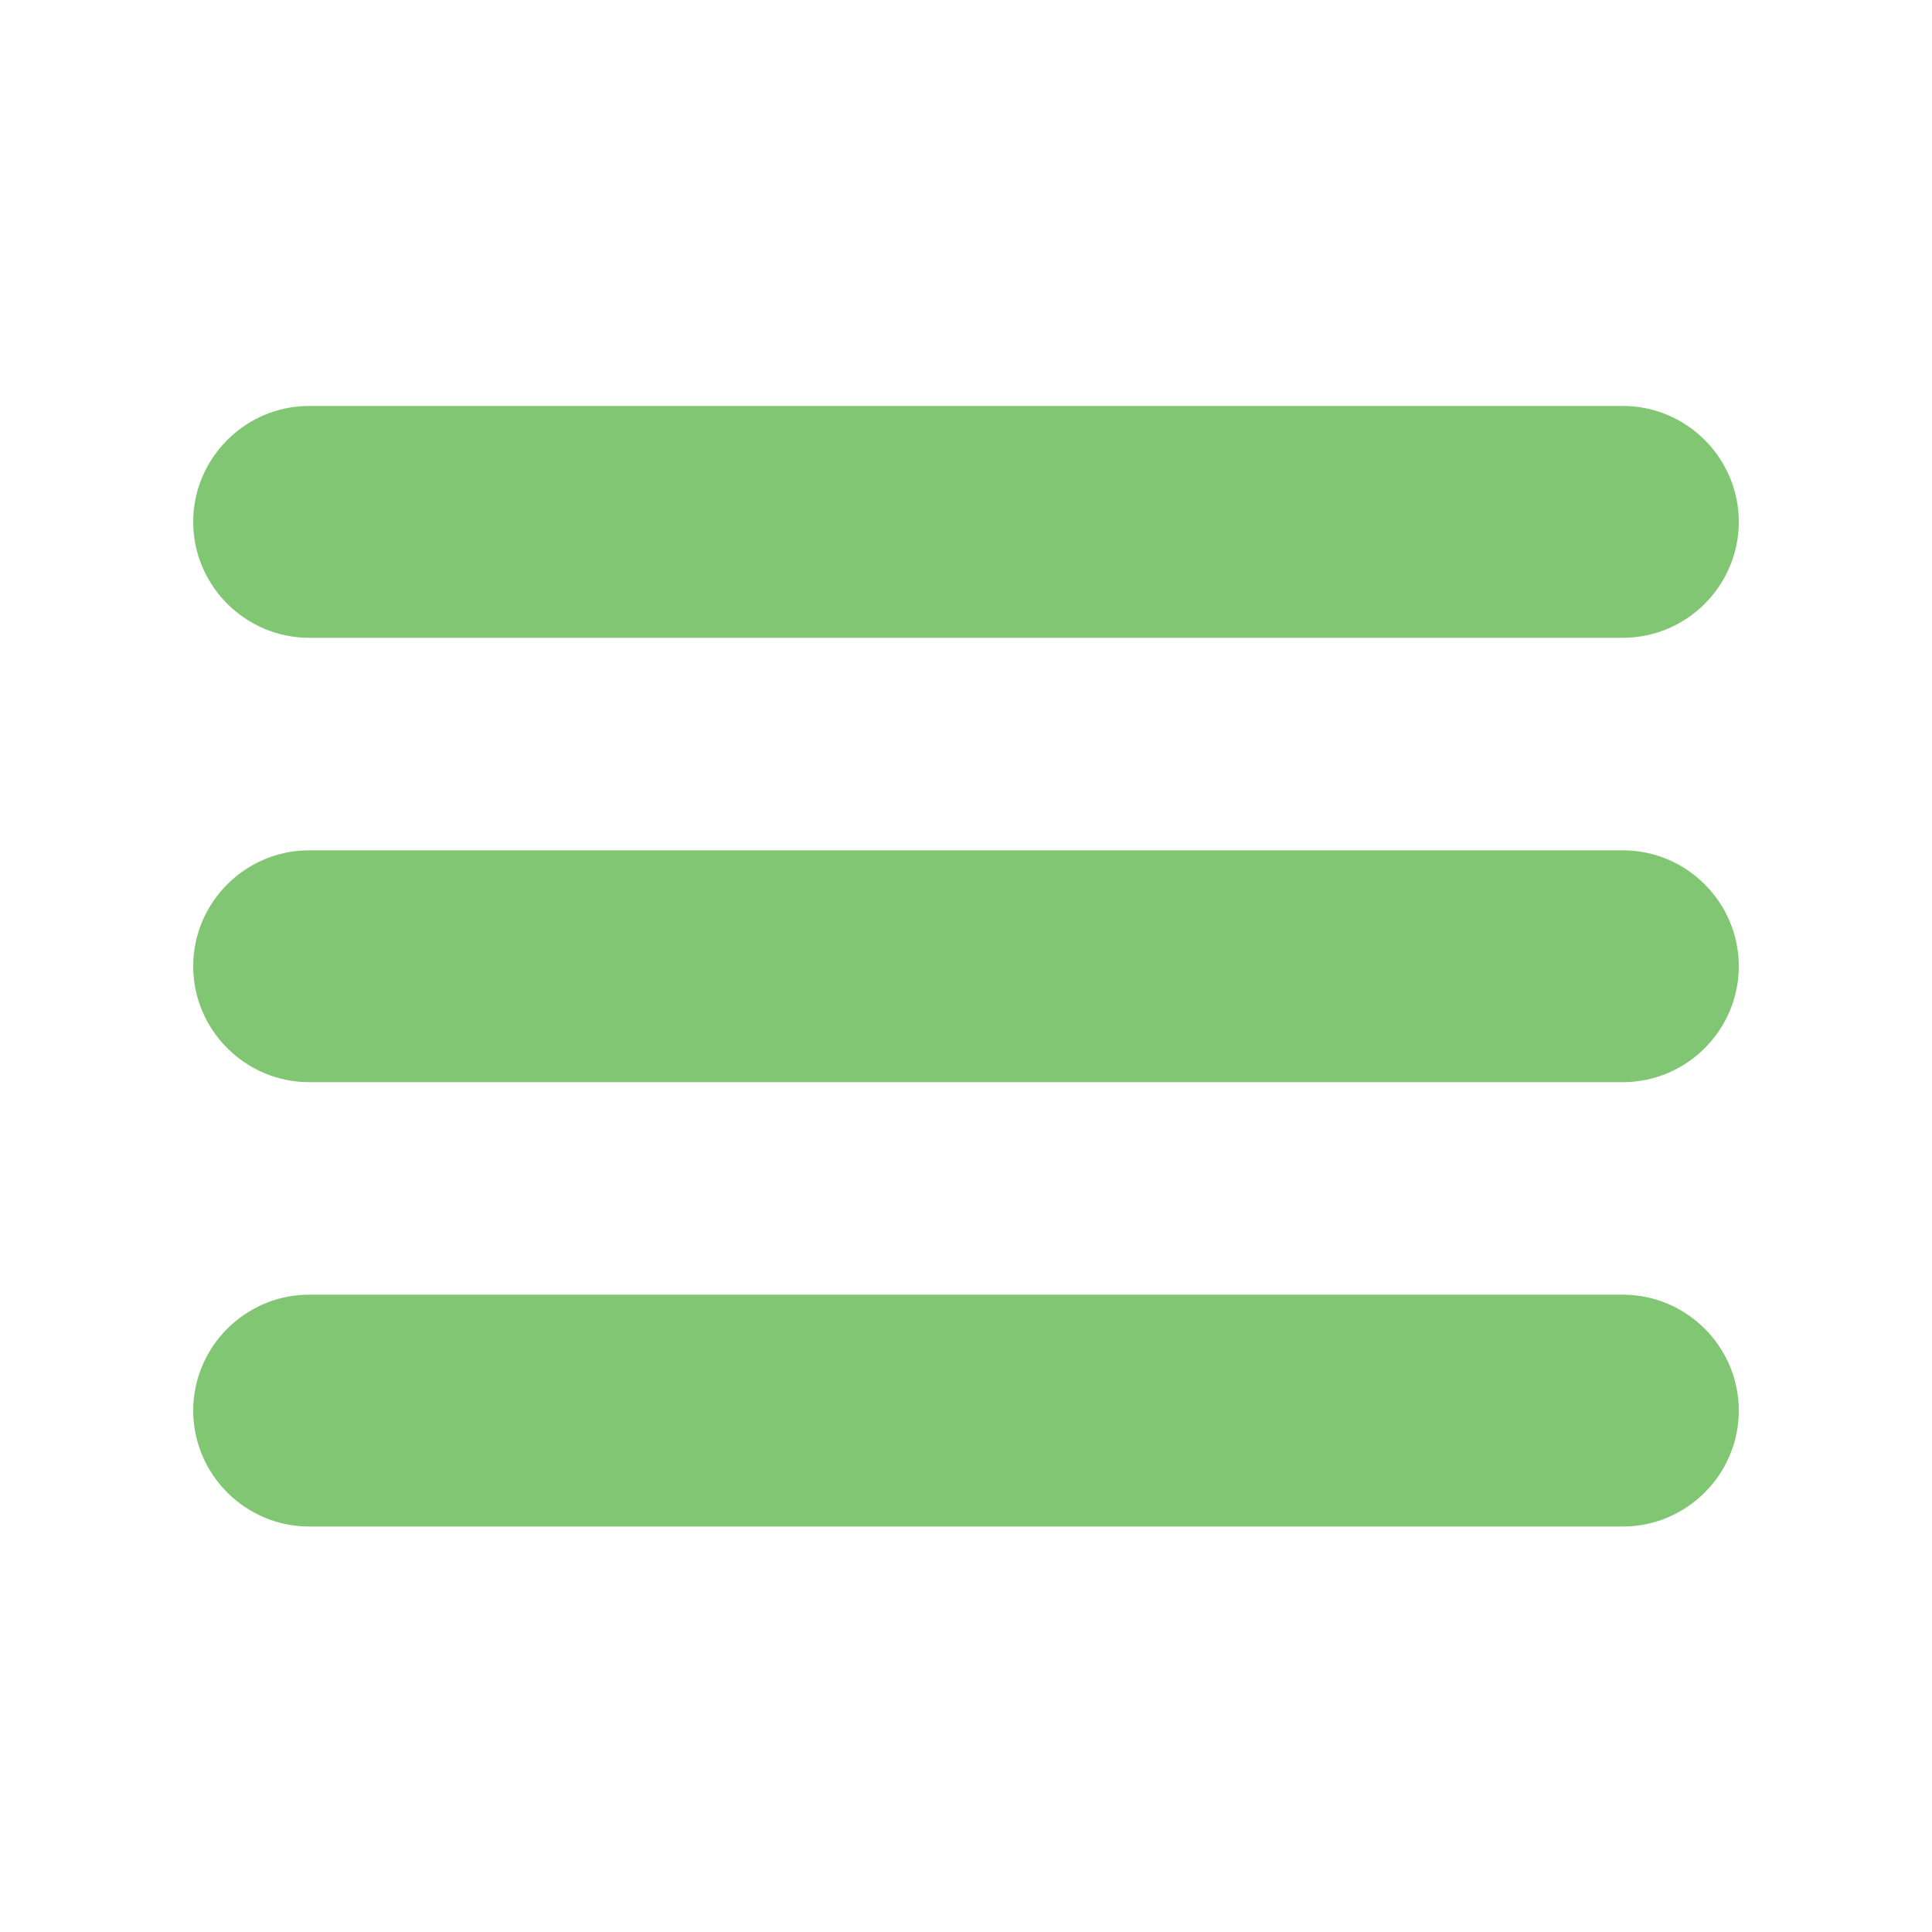
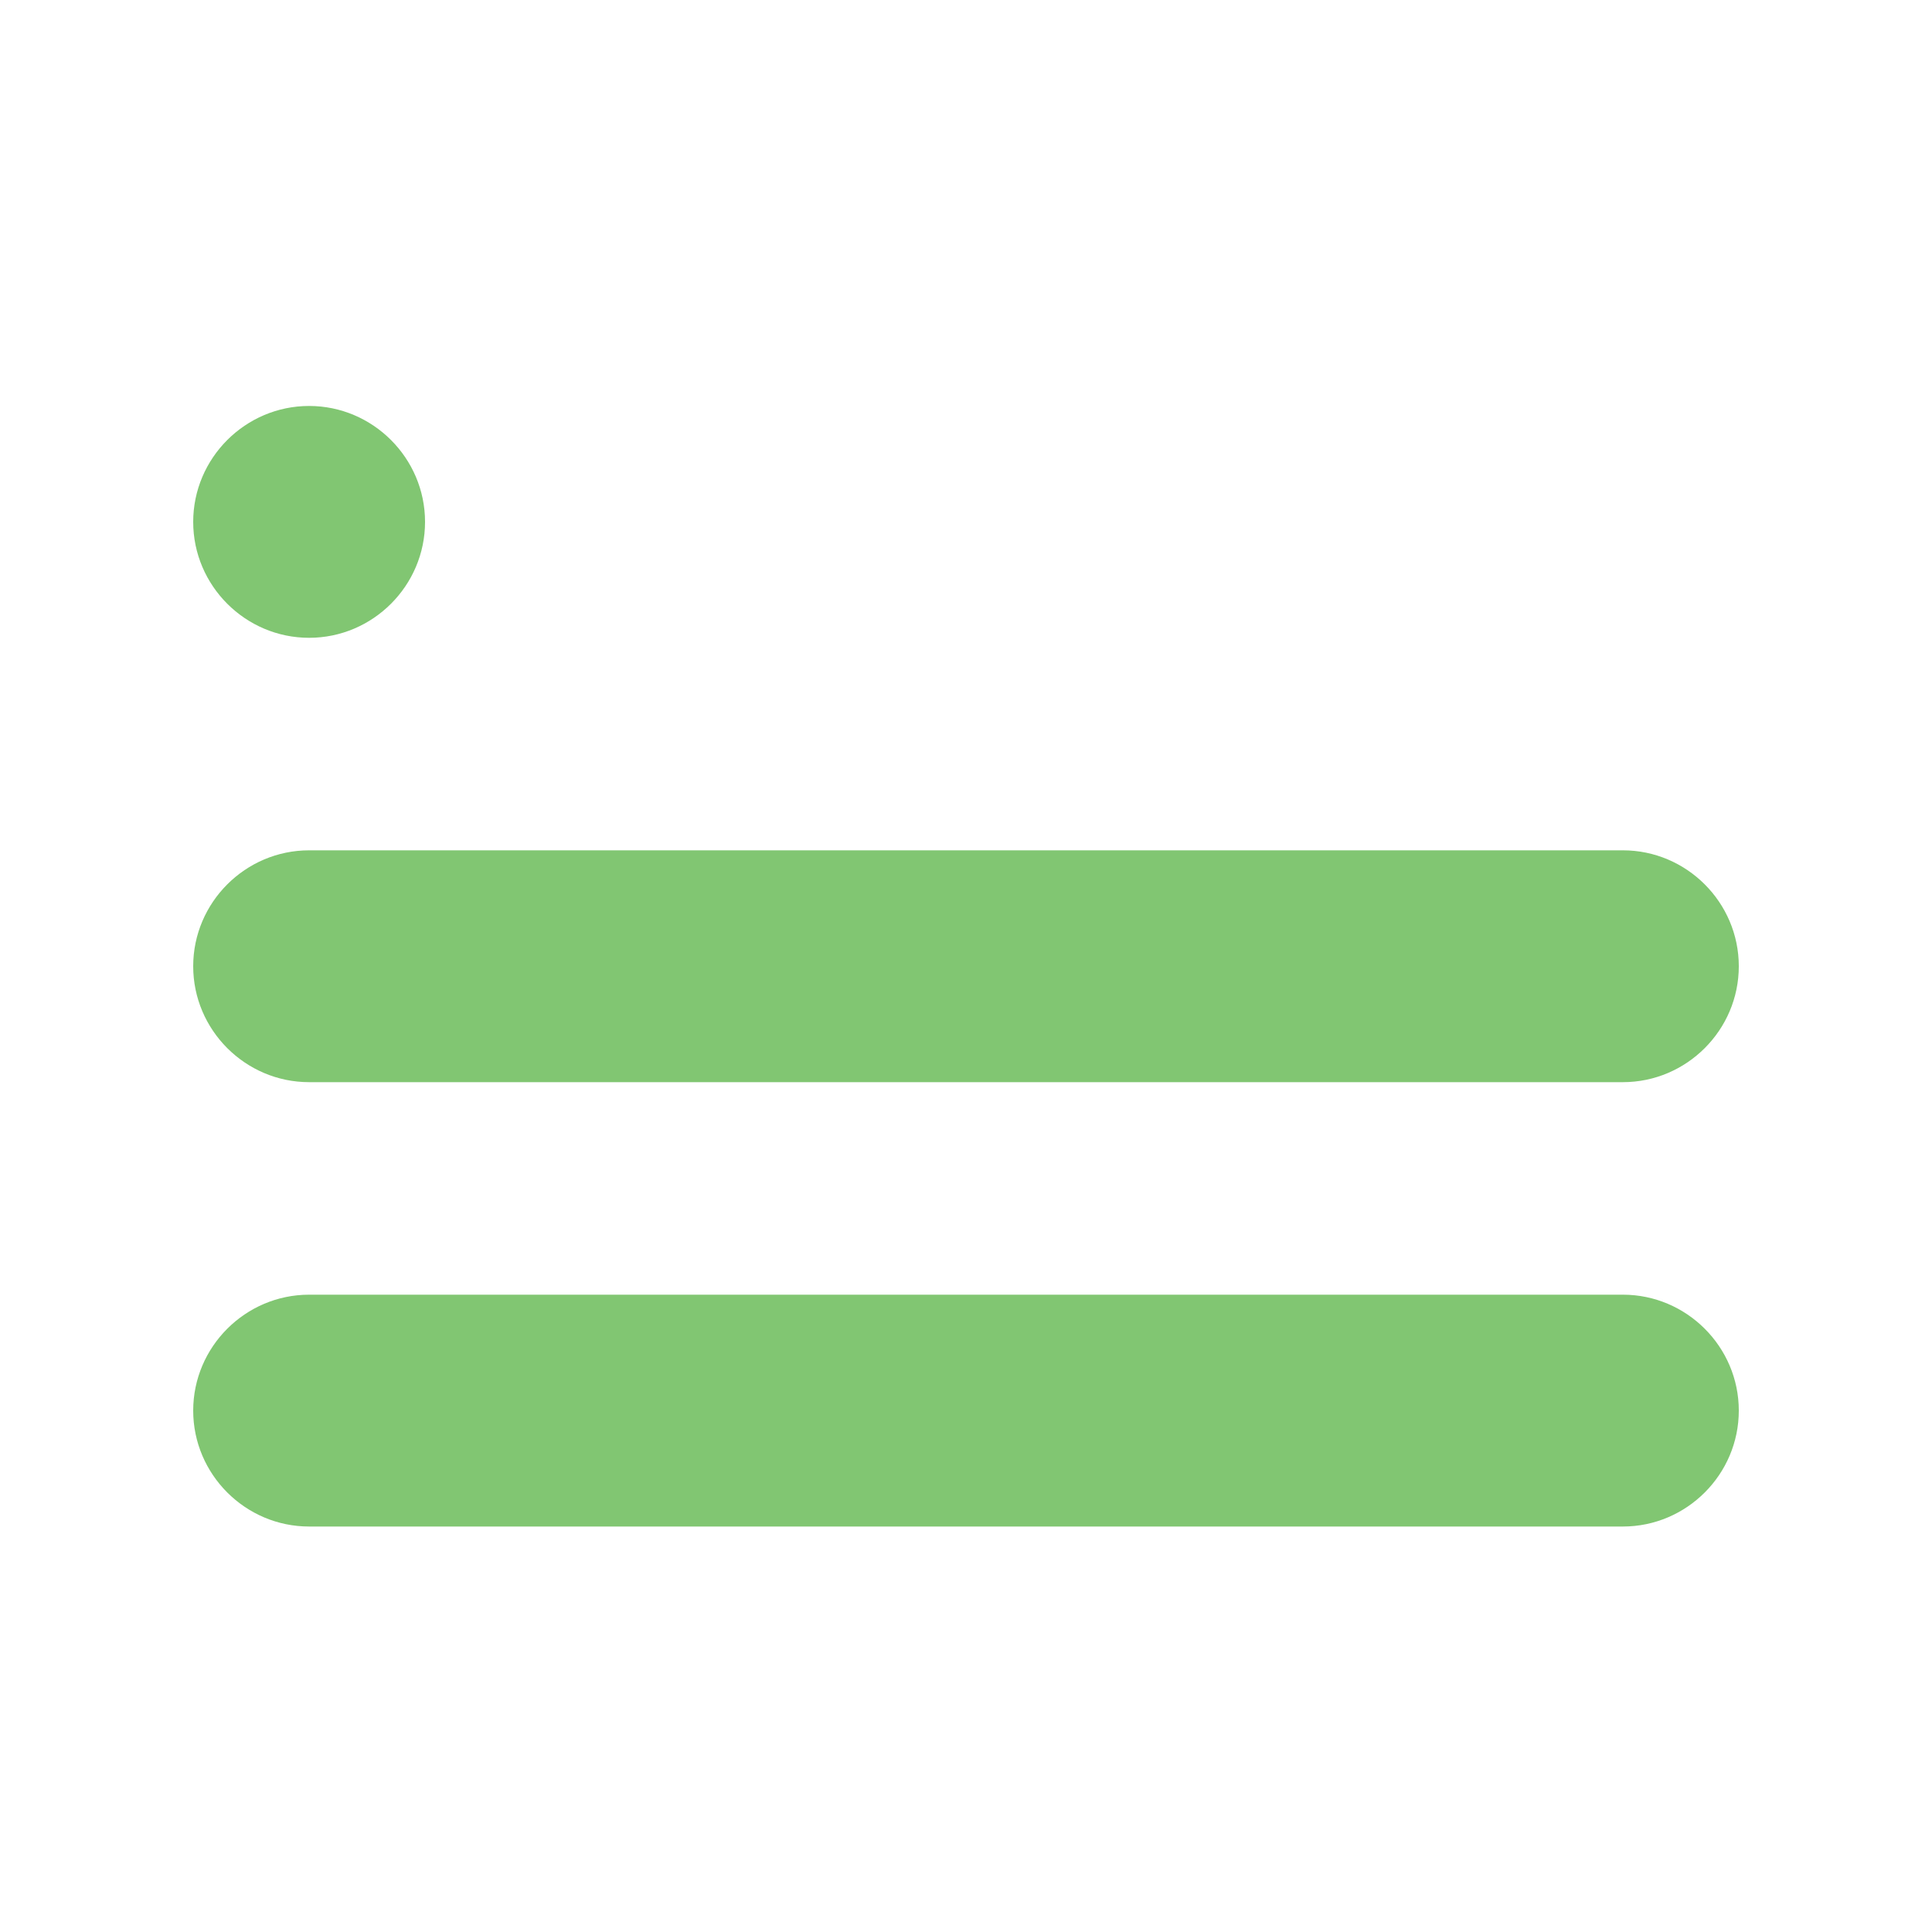
<svg xmlns="http://www.w3.org/2000/svg" version="1.1" id="Layer_1" x="0px" y="0px" viewBox="0 0 300 300" style="enable-background:new 0 0 300 300;" xml:space="preserve">
  <style type="text/css">
	.st0{fill:#81C672;}
</style>
  <g transform="translate(0,-952.362)">
-     <path class="st0" d="M48,1015.4c-9.9,0-18,8.1-18,18c0,9.9,8.1,18,18,18h204c9.9,0,18-8.1,18-18c0-9.9-8.1-18-18-18H48z M48,1084.4   c-9.9,0-18,8.1-18,18c0,9.9,8.1,18,18,18h204c9.9,0,18-8.1,18-18c0-9.9-8.1-18-18-18H48z M48,1153.4c-9.9,0-18,8.1-18,18   c0,9.9,8.1,18,18,18h204c9.9,0,18-8.1,18-18c0-9.9-8.1-18-18-18H48z" />
+     <path class="st0" d="M48,1015.4c-9.9,0-18,8.1-18,18c0,9.9,8.1,18,18,18c9.9,0,18-8.1,18-18c0-9.9-8.1-18-18-18H48z M48,1084.4   c-9.9,0-18,8.1-18,18c0,9.9,8.1,18,18,18h204c9.9,0,18-8.1,18-18c0-9.9-8.1-18-18-18H48z M48,1153.4c-9.9,0-18,8.1-18,18   c0,9.9,8.1,18,18,18h204c9.9,0,18-8.1,18-18c0-9.9-8.1-18-18-18H48z" />
  </g>
</svg>